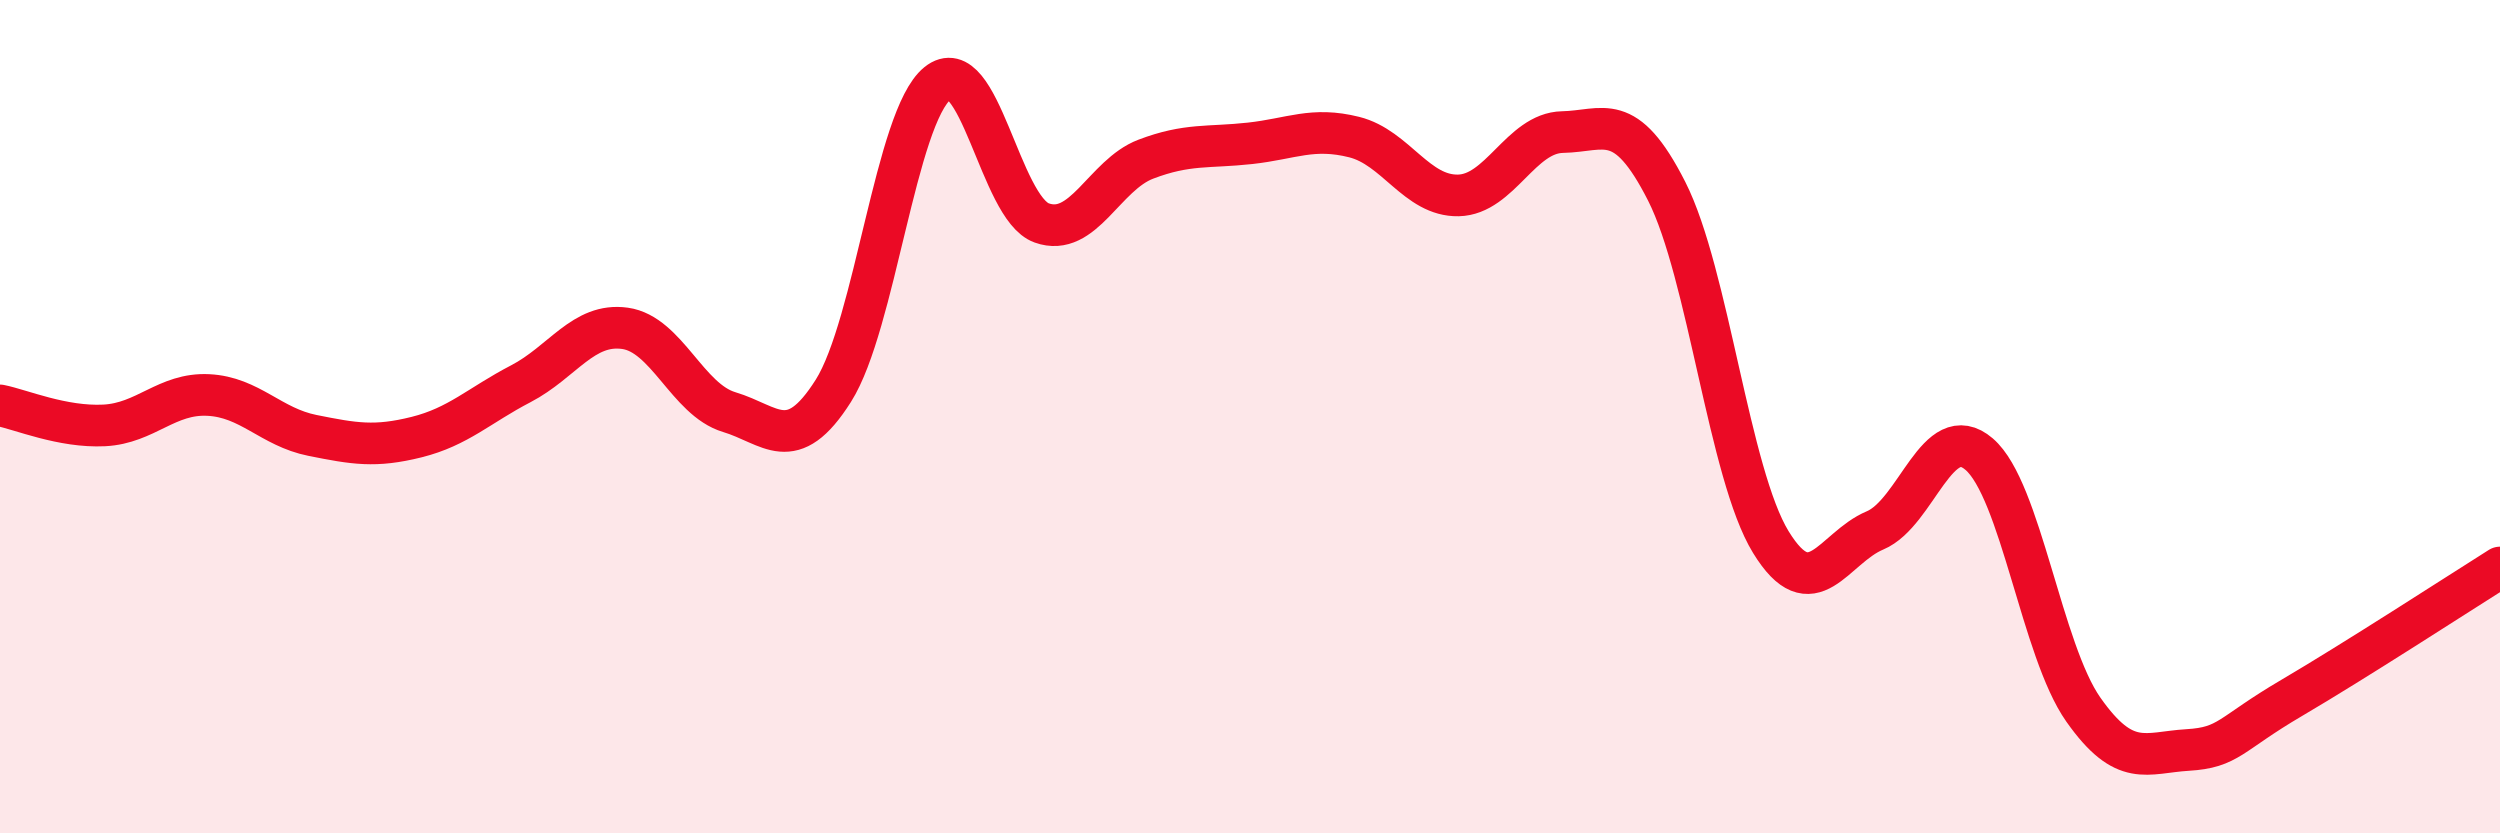
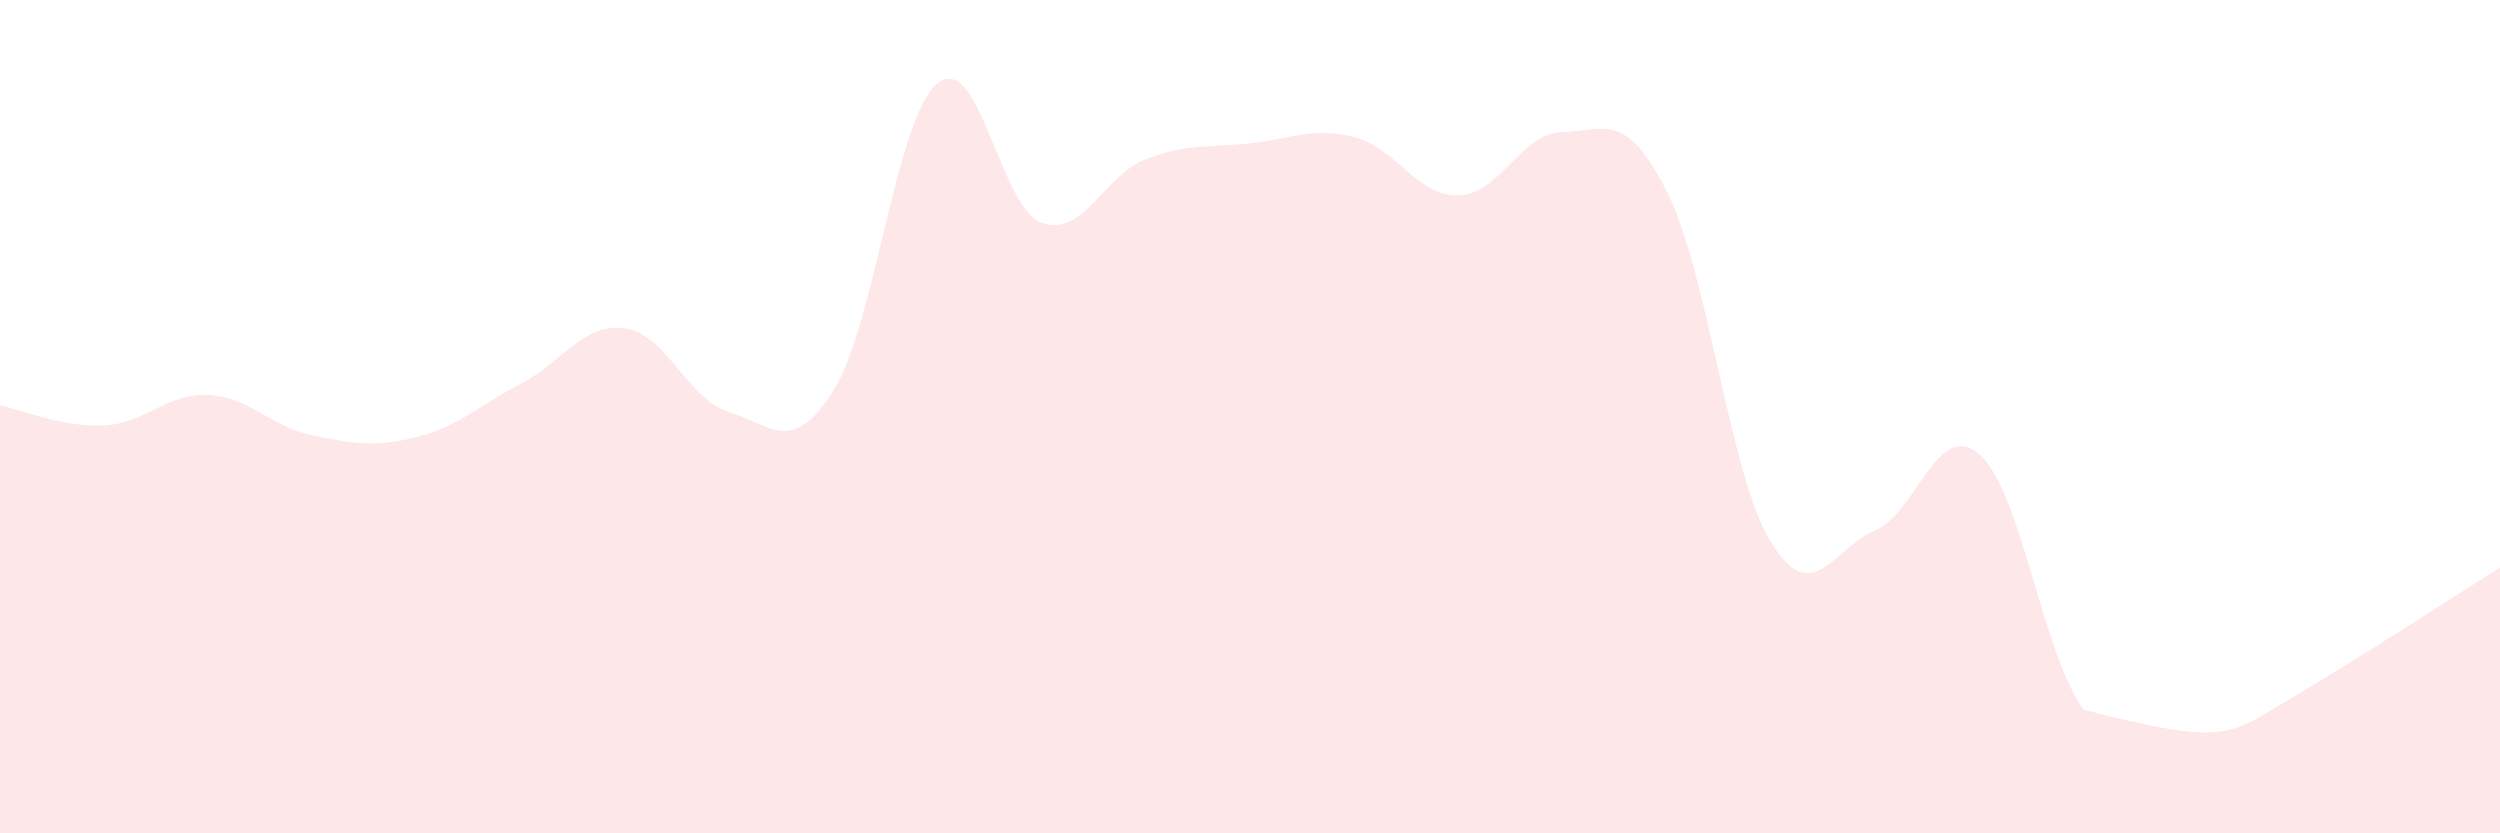
<svg xmlns="http://www.w3.org/2000/svg" width="60" height="20" viewBox="0 0 60 20">
-   <path d="M 0,9.73 C 0.5,9.83 1.5,10.26 2.5,10.21 C 3.5,10.16 4,9.43 5,9.48 C 6,9.53 6.5,10.25 7.5,10.45 C 8.5,10.65 9,10.74 10,10.49 C 11,10.24 11.5,9.73 12.5,9.21 C 13.5,8.69 14,7.74 15,7.88 C 16,8.02 16.5,9.59 17.5,9.89 C 18.5,10.19 19,10.96 20,9.38 C 21,7.8 21.5,2.81 22.5,2 C 23.5,1.19 24,4.99 25,5.35 C 26,5.71 26.5,4.2 27.5,3.82 C 28.5,3.44 29,3.55 30,3.44 C 31,3.33 31.5,3.04 32.5,3.29 C 33.5,3.54 34,4.71 35,4.69 C 36,4.67 36.5,3.19 37.5,3.17 C 38.5,3.15 39,2.62 40,4.59 C 41,6.56 41.5,11.38 42.5,13.01 C 43.5,14.64 44,13.15 45,12.73 C 46,12.31 46.5,10.04 47.5,10.9 C 48.5,11.76 49,15.61 50,17.03 C 51,18.45 51.5,18.06 52.5,18 C 53.5,17.94 53.5,17.63 55,16.75 C 56.5,15.87 59,14.25 60,13.62L60 20L0 20Z" fill="#EB0A25" opacity="0.1" stroke-linecap="round" stroke-linejoin="round" />
-   <path d="M 0,9.73 C 0.5,9.83 1.5,10.26 2.5,10.21 C 3.5,10.16 4,9.43 5,9.48 C 6,9.53 6.5,10.25 7.5,10.45 C 8.5,10.65 9,10.74 10,10.49 C 11,10.24 11.5,9.73 12.5,9.21 C 13.5,8.69 14,7.74 15,7.88 C 16,8.02 16.5,9.59 17.5,9.89 C 18.5,10.19 19,10.96 20,9.38 C 21,7.8 21.5,2.81 22.5,2 C 23.5,1.19 24,4.99 25,5.35 C 26,5.71 26.5,4.2 27.5,3.82 C 28.5,3.44 29,3.55 30,3.44 C 31,3.33 31.5,3.04 32.5,3.29 C 33.5,3.54 34,4.71 35,4.69 C 36,4.67 36.5,3.19 37.5,3.17 C 38.5,3.15 39,2.62 40,4.59 C 41,6.56 41.5,11.38 42.5,13.01 C 43.5,14.64 44,13.15 45,12.73 C 46,12.31 46.5,10.04 47.5,10.9 C 48.5,11.76 49,15.61 50,17.03 C 51,18.45 51.5,18.06 52.5,18 C 53.5,17.94 53.5,17.63 55,16.75 C 56.5,15.87 59,14.25 60,13.62" stroke="#EB0A25" stroke-width="1" fill="none" stroke-linecap="round" stroke-linejoin="round" />
+   <path d="M 0,9.73 C 0.5,9.83 1.5,10.26 2.5,10.21 C 3.5,10.16 4,9.43 5,9.48 C 6,9.53 6.5,10.25 7.5,10.45 C 8.5,10.65 9,10.74 10,10.49 C 11,10.24 11.5,9.73 12.5,9.21 C 13.5,8.69 14,7.74 15,7.88 C 16,8.02 16.5,9.59 17.5,9.89 C 18.5,10.19 19,10.96 20,9.38 C 21,7.8 21.5,2.81 22.5,2 C 23.5,1.19 24,4.99 25,5.35 C 26,5.71 26.5,4.2 27.5,3.82 C 28.5,3.44 29,3.55 30,3.44 C 31,3.33 31.5,3.04 32.5,3.29 C 33.5,3.54 34,4.71 35,4.69 C 36,4.67 36.5,3.19 37.5,3.17 C 38.5,3.15 39,2.62 40,4.59 C 41,6.56 41.5,11.38 42.5,13.01 C 43.5,14.64 44,13.15 45,12.73 C 46,12.31 46.5,10.04 47.5,10.9 C 48.5,11.76 49,15.61 50,17.03 C 53.5,17.94 53.5,17.63 55,16.75 C 56.5,15.87 59,14.25 60,13.62L60 20L0 20Z" fill="#EB0A25" opacity="0.1" stroke-linecap="round" stroke-linejoin="round" />
</svg>